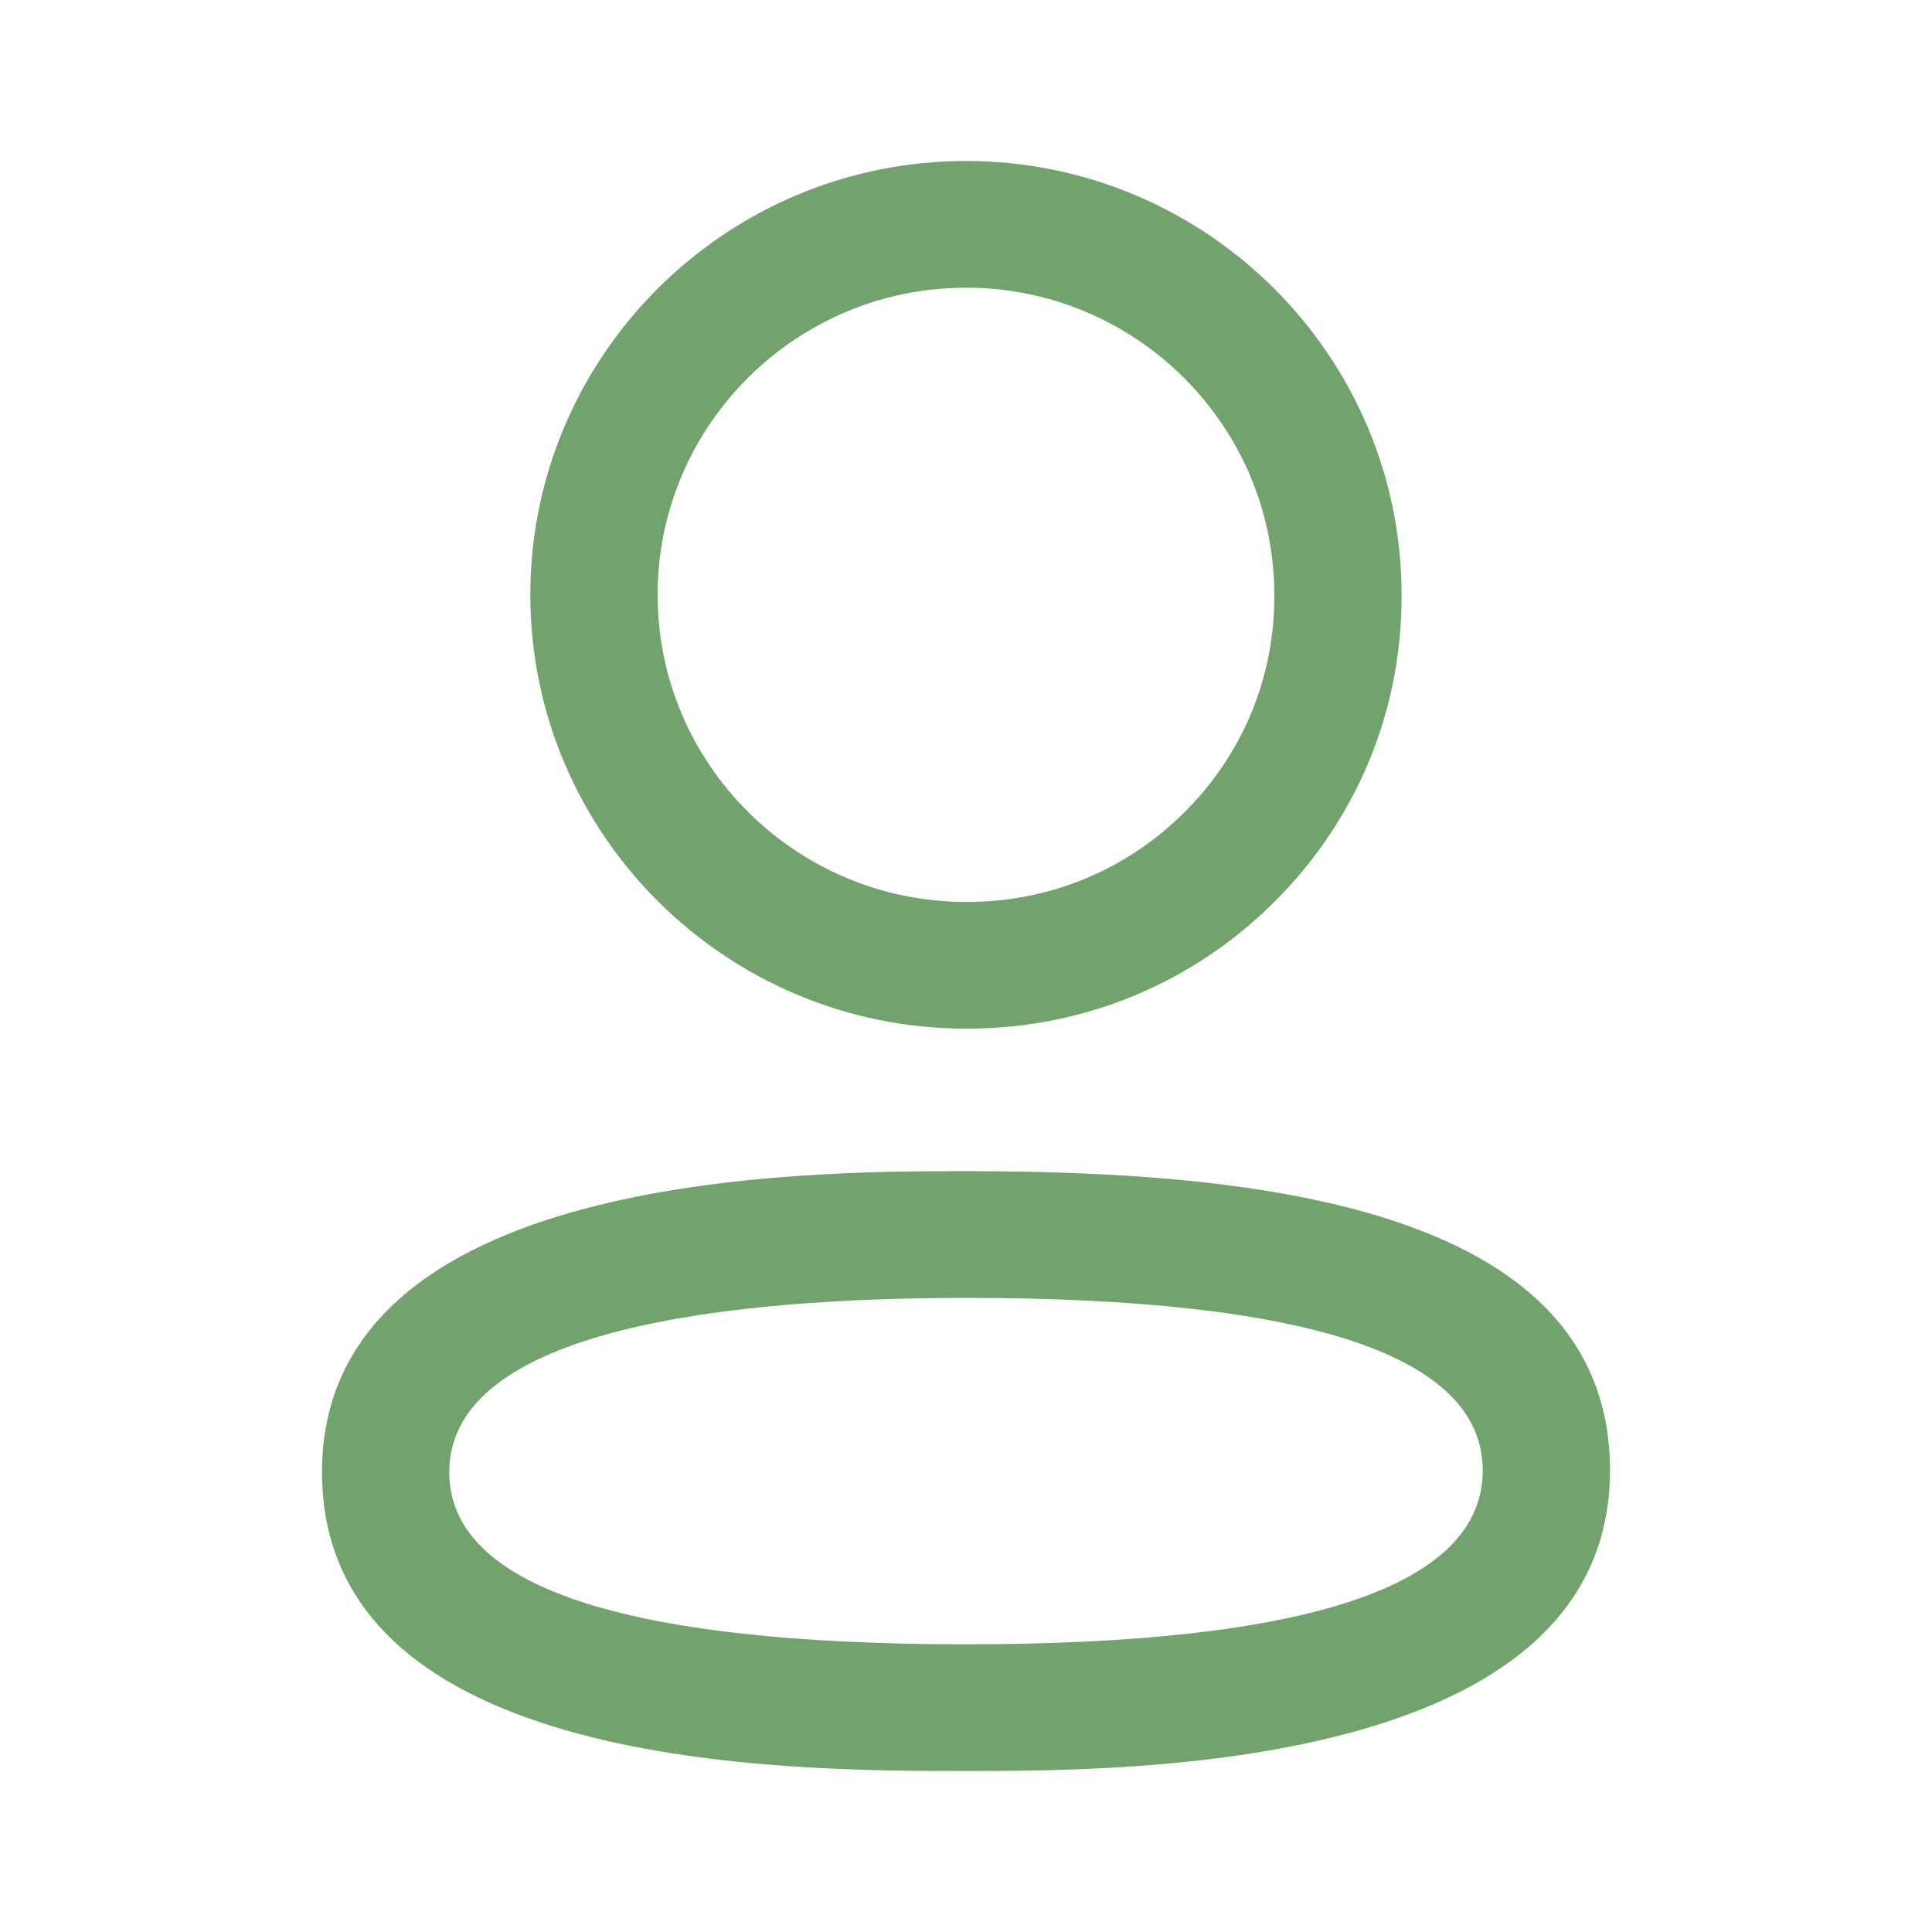
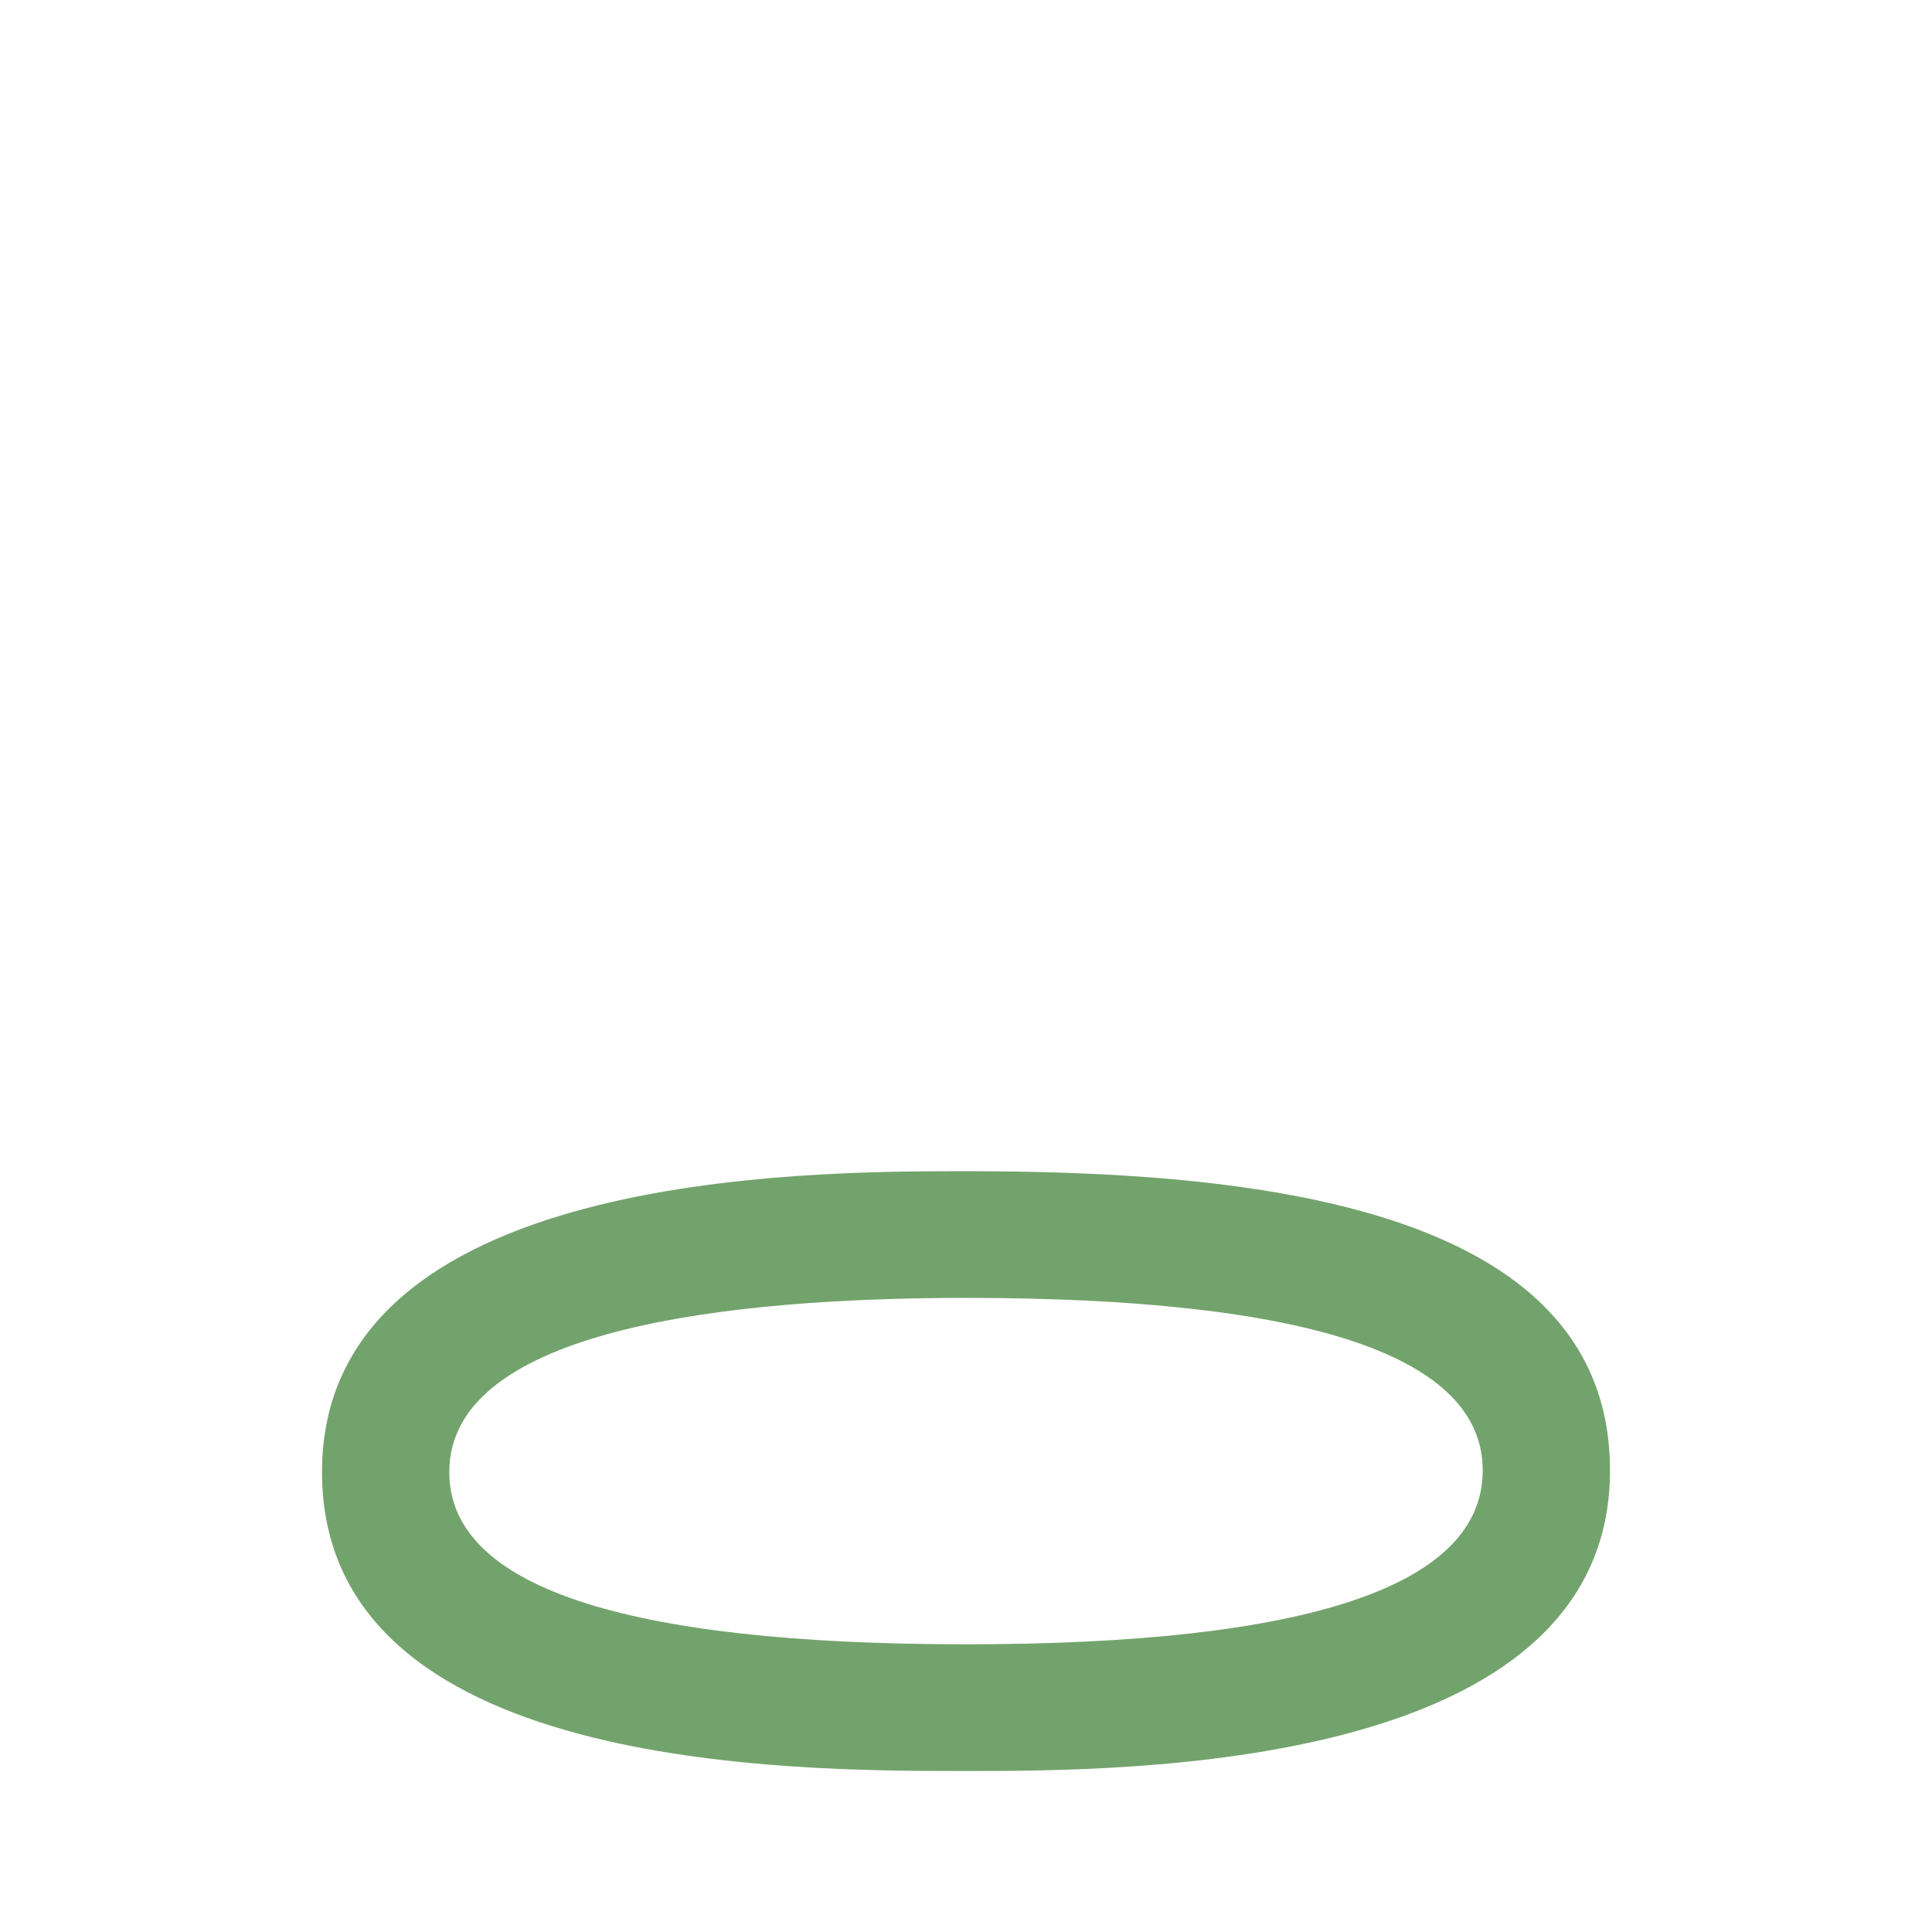
<svg xmlns="http://www.w3.org/2000/svg" width="24" height="24" viewBox="0 0 24 24" fill="none">
-   <path fill-rule="evenodd" clip-rule="evenodd" d="M12 3.574C9.887 3.574 8.169 5.286 8.169 7.389C8.169 9.492 9.887 11.204 12 11.204H12.033C13.049 11.2 14.005 10.802 14.723 10.081C15.442 9.362 15.835 8.406 15.83 7.392C15.83 5.286 14.112 3.574 12 3.574ZM12 12.778C9.016 12.778 6.588 10.36 6.588 7.389C6.588 4.418 9.016 2 12 2C14.983 2 17.411 4.418 17.411 7.389C17.417 8.821 16.86 10.172 15.844 11.19C14.83 12.209 13.476 12.773 12.036 12.778H12Z" fill="#73A36C" />
  <path fill-rule="evenodd" clip-rule="evenodd" d="M12 16.123C9.072 16.123 5.581 16.498 5.581 18.287C5.581 19.706 7.741 20.426 12 20.426C16.259 20.426 18.419 19.698 18.419 18.266C18.419 16.844 16.259 16.123 12 16.123ZM12 22C9.812 22 4 22 4 18.287C4 14.549 10.021 14.549 12 14.549C15.434 14.549 20 14.934 20 18.266C20 22 13.979 22 12 22Z" fill="#73A36C" />
</svg>